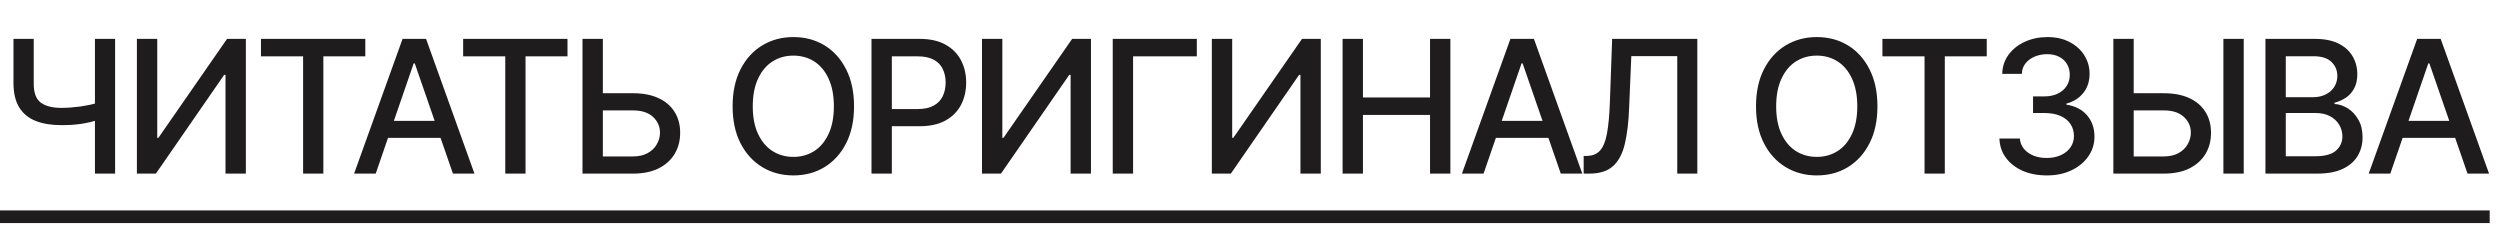
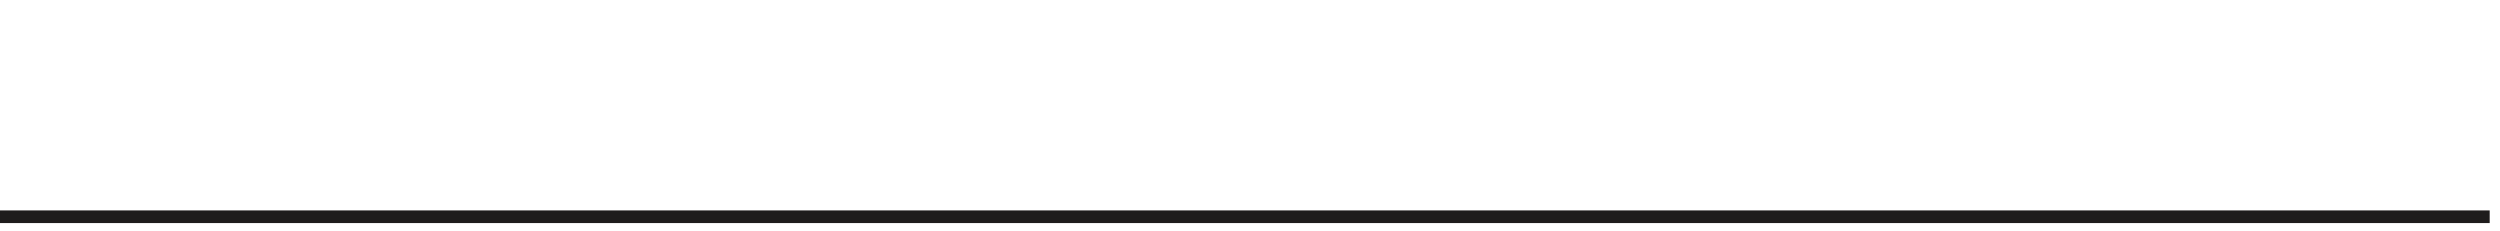
<svg xmlns="http://www.w3.org/2000/svg" width="216" height="20" viewBox="0 0 216 20" fill="none">
-   <path d="M1.164 3.359H2.914V7.203C2.909 8.005 3.112 8.56 3.523 8.867C3.94 9.169 4.529 9.32 5.289 9.32C5.555 9.32 5.826 9.31 6.102 9.289C6.383 9.268 6.661 9.24 6.938 9.203C7.219 9.161 7.487 9.115 7.742 9.062C8.003 9.005 8.245 8.943 8.469 8.875V10.359C8.245 10.432 8.01 10.497 7.766 10.555C7.526 10.612 7.273 10.662 7.008 10.703C6.742 10.74 6.466 10.768 6.18 10.789C5.893 10.805 5.596 10.812 5.289 10.812C4.44 10.812 3.708 10.693 3.094 10.453C2.479 10.213 2.005 9.828 1.672 9.297C1.339 8.766 1.169 8.068 1.164 7.203V3.359ZM8.203 3.359H9.945V15H8.203V3.359ZM11.828 3.359H13.586V11.906H13.688L19.617 3.359H21.242V15H19.484V6.469H19.367L13.469 15H11.828V3.359ZM22.547 4.867V3.359H31.562V4.867H27.938V15H26.188V4.867H22.547ZM32.461 15H30.594L34.781 3.359H36.812L40.992 15H39.133L35.836 5.477H35.742L32.461 15ZM32.773 10.445H38.812V11.914H32.773V10.445ZM40.016 4.867V3.359H49.031V4.867H45.406V15H43.656V4.867H40.016ZM51.555 8.055H54.688C55.552 8.055 56.286 8.195 56.891 8.477C57.495 8.753 57.958 9.148 58.281 9.664C58.604 10.175 58.766 10.776 58.766 11.469C58.766 12.167 58.604 12.781 58.281 13.312C57.958 13.838 57.495 14.253 56.891 14.555C56.286 14.852 55.552 15 54.688 15H50.328V3.359H52.086V13.516H54.688C55.193 13.516 55.617 13.419 55.961 13.227C56.31 13.034 56.573 12.779 56.75 12.461C56.932 12.143 57.023 11.807 57.023 11.453C57.023 10.927 56.823 10.477 56.422 10.102C56.021 9.727 55.443 9.539 54.688 9.539H51.555V8.055ZM68.547 15.156C67.547 15.156 66.651 14.917 65.859 14.438C65.068 13.958 64.443 13.273 63.984 12.383C63.526 11.487 63.297 10.422 63.297 9.188C63.297 7.943 63.526 6.875 63.984 5.984C64.443 5.089 65.068 4.401 65.859 3.922C66.651 3.443 67.547 3.203 68.547 3.203C69.557 3.203 70.456 3.443 71.242 3.922C72.029 4.401 72.648 5.089 73.102 5.984C73.56 6.875 73.789 7.943 73.789 9.188C73.789 10.427 73.56 11.492 73.102 12.383C72.648 13.273 72.029 13.958 71.242 14.438C70.456 14.917 69.557 15.156 68.547 15.156ZM68.547 13.555C69.219 13.555 69.818 13.388 70.344 13.055C70.87 12.721 71.284 12.229 71.586 11.578C71.893 10.927 72.047 10.13 72.047 9.188C72.047 8.24 71.893 7.44 71.586 6.789C71.284 6.133 70.87 5.638 70.344 5.305C69.818 4.971 69.219 4.805 68.547 4.805C67.88 4.805 67.281 4.971 66.75 5.305C66.224 5.638 65.807 6.133 65.5 6.789C65.193 7.44 65.039 8.24 65.039 9.188C65.039 10.13 65.193 10.927 65.5 11.578C65.807 12.229 66.224 12.721 66.75 13.055C67.281 13.388 67.88 13.555 68.547 13.555ZM75.297 15V3.359H79.453C80.354 3.359 81.102 3.526 81.695 3.859C82.289 4.188 82.734 4.638 83.031 5.211C83.328 5.779 83.477 6.419 83.477 7.133C83.477 7.846 83.328 8.49 83.031 9.062C82.734 9.63 82.287 10.081 81.688 10.414C81.094 10.742 80.344 10.906 79.438 10.906H76.594V9.422H79.273C79.852 9.422 80.318 9.323 80.672 9.125C81.031 8.927 81.292 8.656 81.453 8.312C81.62 7.964 81.703 7.57 81.703 7.133C81.703 6.69 81.62 6.299 81.453 5.961C81.292 5.617 81.031 5.349 80.672 5.156C80.312 4.964 79.844 4.867 79.266 4.867H77.055V15H75.297ZM84.844 3.359H86.602V11.906H86.703L92.633 3.359H94.258V15H92.5V6.469H92.383L86.484 15H84.844V3.359ZM103.406 3.359V4.867H97.898V15H96.141V3.359H103.406ZM104.703 3.359H106.461V11.906H106.562L112.492 3.359H114.117V15H112.359V6.469H112.242L106.344 15H104.703V3.359ZM116 15V3.359H117.758V8.422H123.555V3.359H125.312V15H123.555V9.93H117.758V15H116ZM128.18 15H126.312L130.5 3.359H132.531L136.711 15H134.852L131.555 5.477H131.461L128.18 15ZM128.492 10.445H134.531V11.914H128.492V10.445ZM136.828 15V13.477L137.164 13.469C137.628 13.453 137.992 13.294 138.258 12.992C138.523 12.69 138.719 12.203 138.844 11.531C138.969 10.854 139.052 9.956 139.094 8.836L139.289 3.359H146.648V15H144.914V4.852H140.945L140.758 9.297C140.711 10.542 140.586 11.588 140.383 12.438C140.185 13.281 139.846 13.919 139.367 14.352C138.888 14.784 138.208 15 137.328 15H136.828ZM156.969 15.156C155.969 15.156 155.073 14.917 154.281 14.438C153.49 13.958 152.865 13.273 152.406 12.383C151.948 11.487 151.719 10.422 151.719 9.188C151.719 7.943 151.948 6.875 152.406 5.984C152.865 5.089 153.49 4.401 154.281 3.922C155.073 3.443 155.969 3.203 156.969 3.203C157.979 3.203 158.878 3.443 159.664 3.922C160.451 4.401 161.07 5.089 161.523 5.984C161.982 6.875 162.211 7.943 162.211 9.188C162.211 10.427 161.982 11.492 161.523 12.383C161.07 13.273 160.451 13.958 159.664 14.438C158.878 14.917 157.979 15.156 156.969 15.156ZM156.969 13.555C157.641 13.555 158.24 13.388 158.766 13.055C159.292 12.721 159.706 12.229 160.008 11.578C160.315 10.927 160.469 10.13 160.469 9.188C160.469 8.24 160.315 7.44 160.008 6.789C159.706 6.133 159.292 5.638 158.766 5.305C158.24 4.971 157.641 4.805 156.969 4.805C156.302 4.805 155.703 4.971 155.172 5.305C154.646 5.638 154.229 6.133 153.922 6.789C153.615 7.44 153.461 8.24 153.461 9.188C153.461 10.13 153.615 10.927 153.922 11.578C154.229 12.229 154.646 12.721 155.172 13.055C155.703 13.388 156.302 13.555 156.969 13.555ZM162.641 4.867V3.359H171.656V4.867H168.031V15H166.281V4.867H162.641ZM176.852 15.156C176.065 15.156 175.367 15.023 174.758 14.758C174.148 14.487 173.667 14.112 173.312 13.633C172.958 13.154 172.771 12.599 172.75 11.969H174.516C174.542 12.312 174.659 12.609 174.867 12.859C175.076 13.109 175.349 13.305 175.688 13.445C176.031 13.581 176.414 13.648 176.836 13.648C177.294 13.648 177.701 13.568 178.055 13.406C178.409 13.245 178.685 13.023 178.883 12.742C179.086 12.456 179.188 12.125 179.188 11.75C179.188 11.359 179.089 11.016 178.891 10.719C178.693 10.417 178.404 10.182 178.023 10.016C177.643 9.849 177.185 9.766 176.648 9.766H175.656V8.328H176.648C177.076 8.328 177.453 8.25 177.781 8.094C178.109 7.938 178.365 7.721 178.547 7.445C178.734 7.169 178.828 6.844 178.828 6.469C178.828 6.109 178.747 5.797 178.586 5.531C178.424 5.26 178.198 5.052 177.906 4.906C177.615 4.755 177.271 4.68 176.875 4.68C176.495 4.68 176.141 4.747 175.812 4.883C175.484 5.018 175.216 5.214 175.008 5.469C174.805 5.719 174.698 6.023 174.688 6.383H172.992C173.008 5.753 173.19 5.201 173.539 4.727C173.893 4.247 174.362 3.875 174.945 3.609C175.534 3.339 176.185 3.203 176.898 3.203C177.643 3.203 178.286 3.349 178.828 3.641C179.375 3.927 179.797 4.312 180.094 4.797C180.391 5.276 180.539 5.799 180.539 6.367C180.539 7.029 180.357 7.586 179.992 8.039C179.628 8.487 179.141 8.792 178.531 8.953V9.039C179.302 9.159 179.898 9.466 180.32 9.961C180.747 10.456 180.961 11.07 180.961 11.805C180.961 12.445 180.781 13.018 180.422 13.523C180.068 14.029 179.581 14.427 178.961 14.719C178.346 15.01 177.643 15.156 176.852 15.156ZM183.82 8.055H186.953C187.818 8.055 188.552 8.195 189.156 8.477C189.76 8.753 190.224 9.148 190.547 9.664C190.87 10.175 191.031 10.776 191.031 11.469C191.031 12.167 190.87 12.781 190.547 13.312C190.224 13.838 189.76 14.253 189.156 14.555C188.552 14.852 187.818 15 186.953 15H182.594V3.359H184.352V13.516H186.953C187.458 13.516 187.883 13.419 188.227 13.227C188.576 13.034 188.839 12.779 189.016 12.461C189.198 12.143 189.289 11.807 189.289 11.453C189.289 10.927 189.089 10.477 188.688 10.102C188.286 9.727 187.708 9.539 186.953 9.539H183.82V8.055ZM193.859 3.359V15H192.102V3.359H193.859ZM195.734 15V3.359H200.008C200.831 3.359 201.513 3.495 202.055 3.766C202.596 4.036 203 4.404 203.266 4.867C203.536 5.326 203.672 5.841 203.672 6.414C203.672 6.898 203.581 7.307 203.398 7.641C203.221 7.974 202.984 8.24 202.688 8.438C202.391 8.635 202.062 8.781 201.703 8.875V8.984C202.094 9.005 202.474 9.13 202.844 9.359C203.214 9.589 203.518 9.914 203.758 10.336C204.003 10.753 204.125 11.263 204.125 11.867C204.125 12.461 203.984 12.995 203.703 13.469C203.427 13.938 203 14.31 202.422 14.586C201.844 14.862 201.102 15 200.195 15H195.734ZM197.492 13.5H200.023C200.867 13.5 201.471 13.336 201.836 13.008C202.201 12.68 202.383 12.271 202.383 11.781C202.383 11.412 202.289 11.075 202.102 10.773C201.919 10.466 201.656 10.221 201.312 10.039C200.969 9.857 200.562 9.766 200.094 9.766H197.492V13.5ZM197.492 8.398H199.852C200.242 8.398 200.596 8.323 200.914 8.172C201.232 8.021 201.482 7.807 201.664 7.531C201.852 7.25 201.945 6.924 201.945 6.555C201.945 6.076 201.776 5.674 201.438 5.352C201.104 5.023 200.591 4.859 199.898 4.859H197.492V8.398ZM206.523 15H204.656L208.844 3.359H210.875L215.055 15H213.195L209.898 5.477H209.805L206.523 15ZM206.836 10.445H212.875V11.914H206.836V10.445Z" fill="#1E1C1C" />
-   <path d="M0 18.18H215.109V19.273H0V18.18Z" fill="#1E1C1C" />
+   <path d="M0 18.18H215.109V19.273H0Z" fill="#1E1C1C" />
</svg>